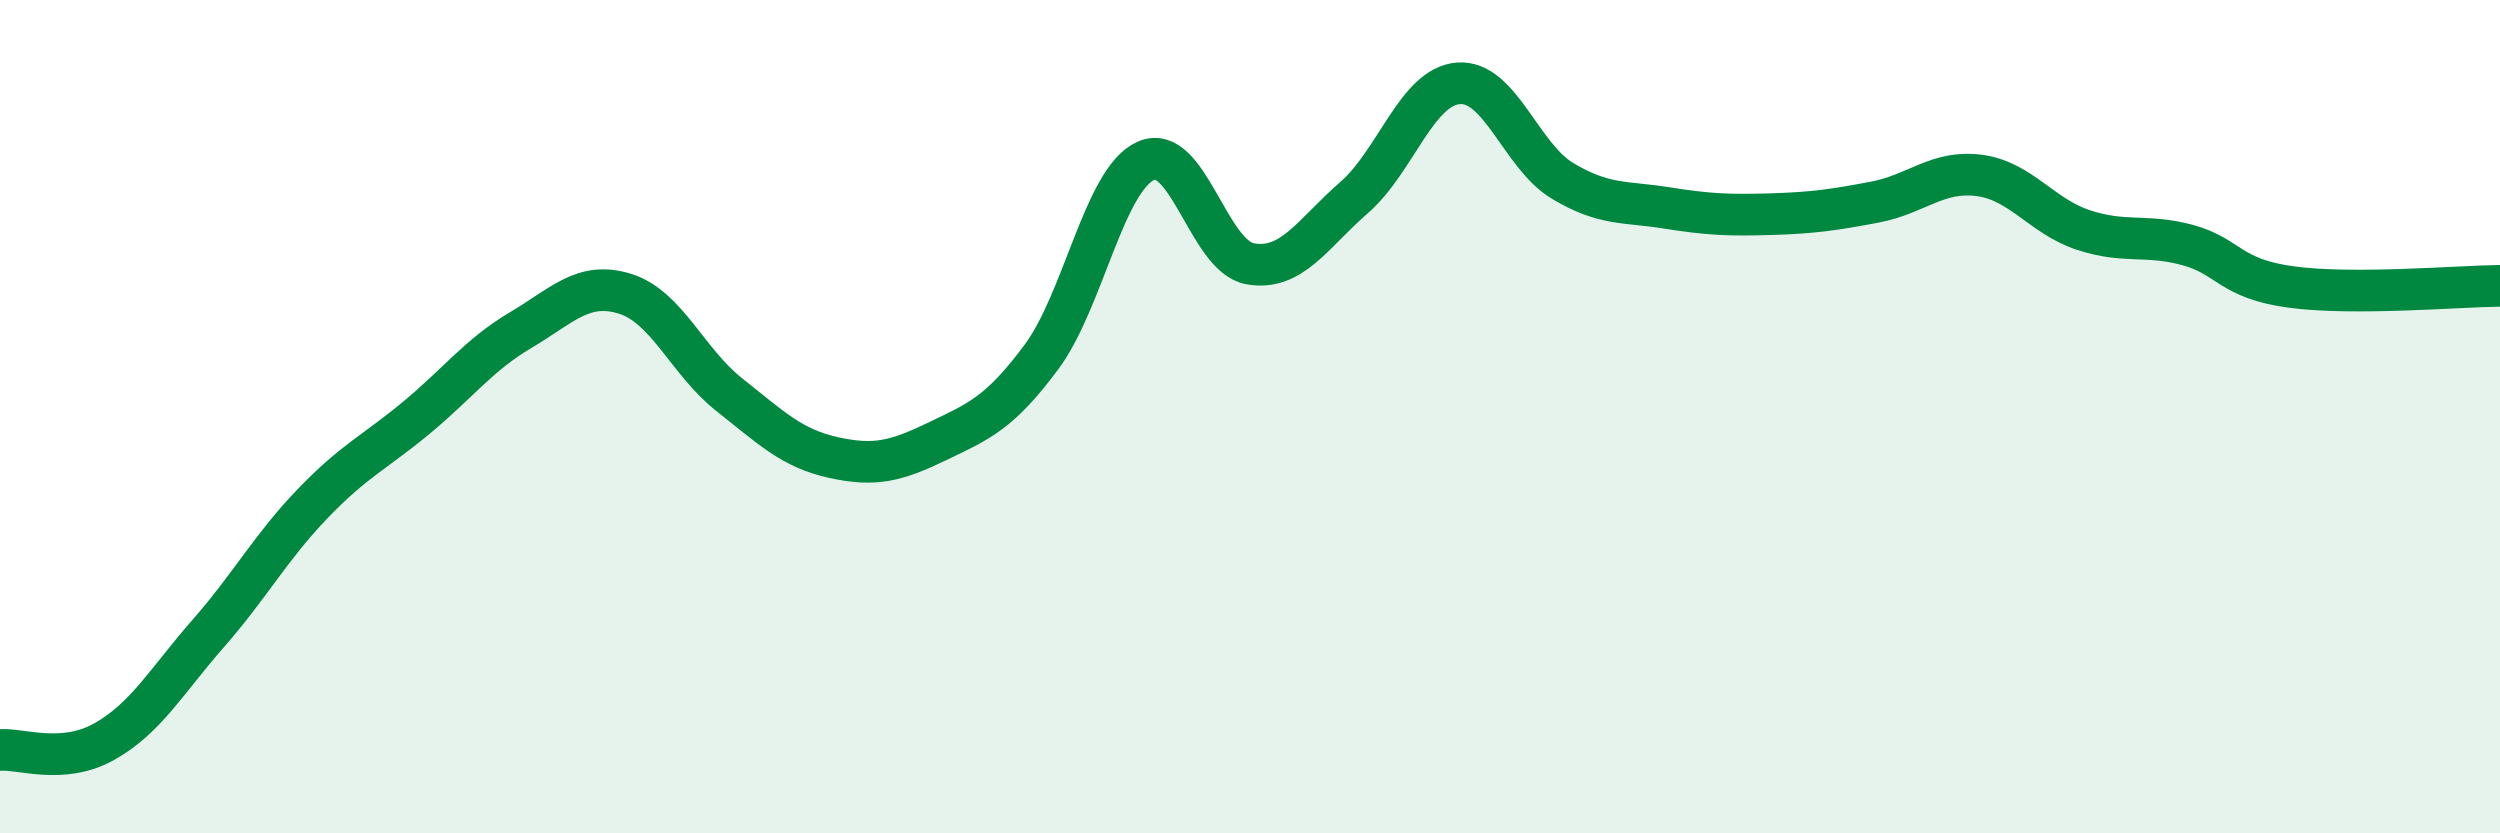
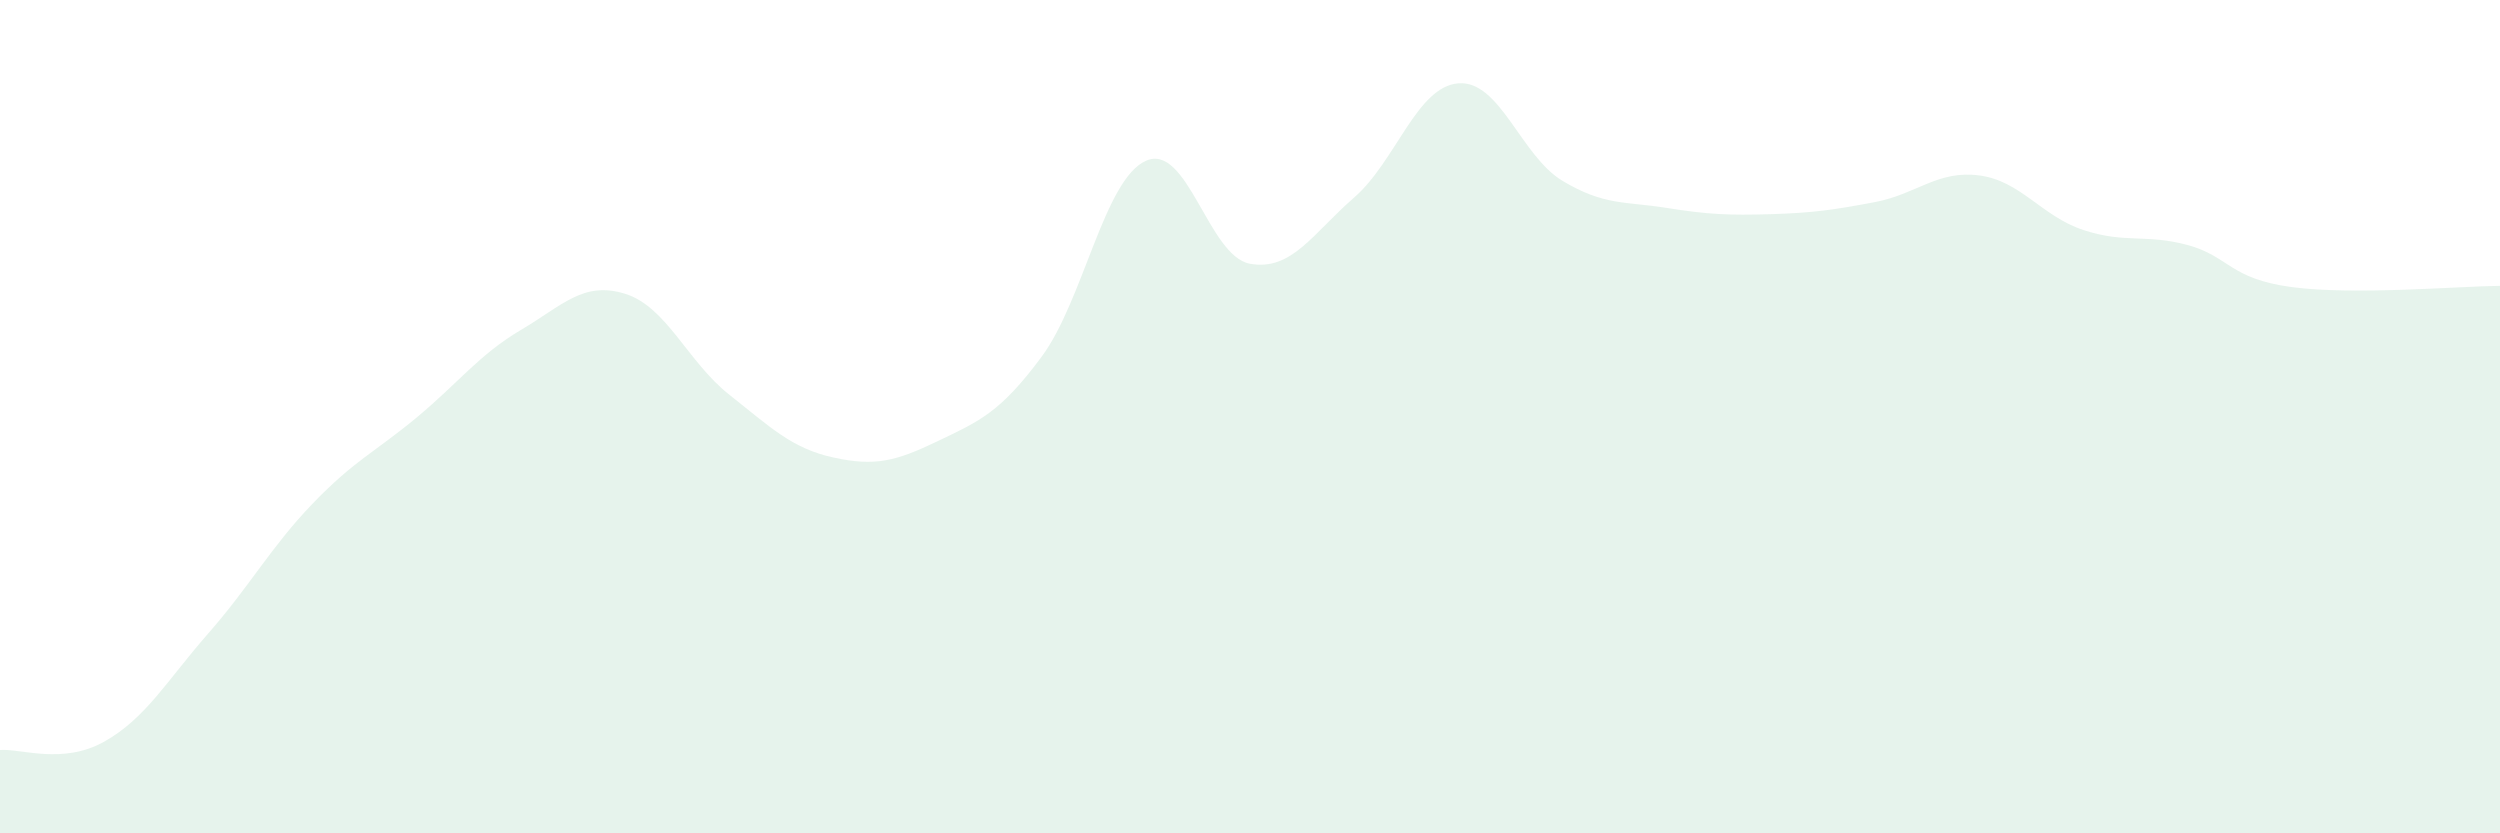
<svg xmlns="http://www.w3.org/2000/svg" width="60" height="20" viewBox="0 0 60 20">
  <path d="M 0,18 C 0.5,17.96 1.5,18.36 2.5,17.8 C 3.5,17.24 4,16.34 5,15.2 C 6,14.06 6.5,13.13 7.5,12.09 C 8.5,11.05 9,10.85 10,10.02 C 11,9.19 11.5,8.51 12.5,7.92 C 13.5,7.33 14,6.74 15,7.05 C 16,7.36 16.5,8.68 17.5,9.47 C 18.5,10.26 19,10.76 20,10.98 C 21,11.2 21.5,11.07 22.5,10.59 C 23.5,10.11 24,9.91 25,8.56 C 26,7.21 26.5,4.31 27.5,3.86 C 28.5,3.41 29,6.15 30,6.33 C 31,6.51 31.5,5.61 32.5,4.74 C 33.5,3.87 34,2.08 35,2 C 36,1.92 36.5,3.74 37.5,4.34 C 38.5,4.94 39,4.83 40,4.99 C 41,5.15 41.5,5.17 42.5,5.14 C 43.5,5.11 44,5.04 45,4.85 C 46,4.66 46.5,4.08 47.5,4.21 C 48.5,4.34 49,5.19 50,5.52 C 51,5.85 51.5,5.61 52.5,5.88 C 53.5,6.15 53.5,6.69 55,6.89 C 56.5,7.09 59,6.87 60,6.86L60 20L0 20Z" fill="#008740" opacity="0.1" stroke-linecap="round" stroke-linejoin="round" />
-   <path d="M 0,18 C 0.5,17.96 1.5,18.36 2.5,17.8 C 3.5,17.24 4,16.34 5,15.2 C 6,14.06 6.5,13.13 7.5,12.09 C 8.5,11.05 9,10.85 10,10.02 C 11,9.19 11.5,8.51 12.5,7.92 C 13.5,7.33 14,6.74 15,7.05 C 16,7.36 16.5,8.68 17.5,9.47 C 18.5,10.26 19,10.76 20,10.98 C 21,11.2 21.5,11.07 22.5,10.59 C 23.5,10.11 24,9.91 25,8.56 C 26,7.21 26.5,4.31 27.5,3.86 C 28.5,3.41 29,6.15 30,6.33 C 31,6.51 31.5,5.61 32.5,4.74 C 33.5,3.87 34,2.08 35,2 C 36,1.92 36.5,3.74 37.5,4.34 C 38.5,4.94 39,4.83 40,4.99 C 41,5.15 41.5,5.17 42.5,5.14 C 43.5,5.11 44,5.04 45,4.85 C 46,4.66 46.5,4.08 47.5,4.21 C 48.5,4.34 49,5.19 50,5.52 C 51,5.85 51.5,5.61 52.5,5.88 C 53.5,6.15 53.5,6.69 55,6.89 C 56.5,7.09 59,6.87 60,6.86" stroke="#008740" stroke-width="1" fill="none" stroke-linecap="round" stroke-linejoin="round" />
</svg>